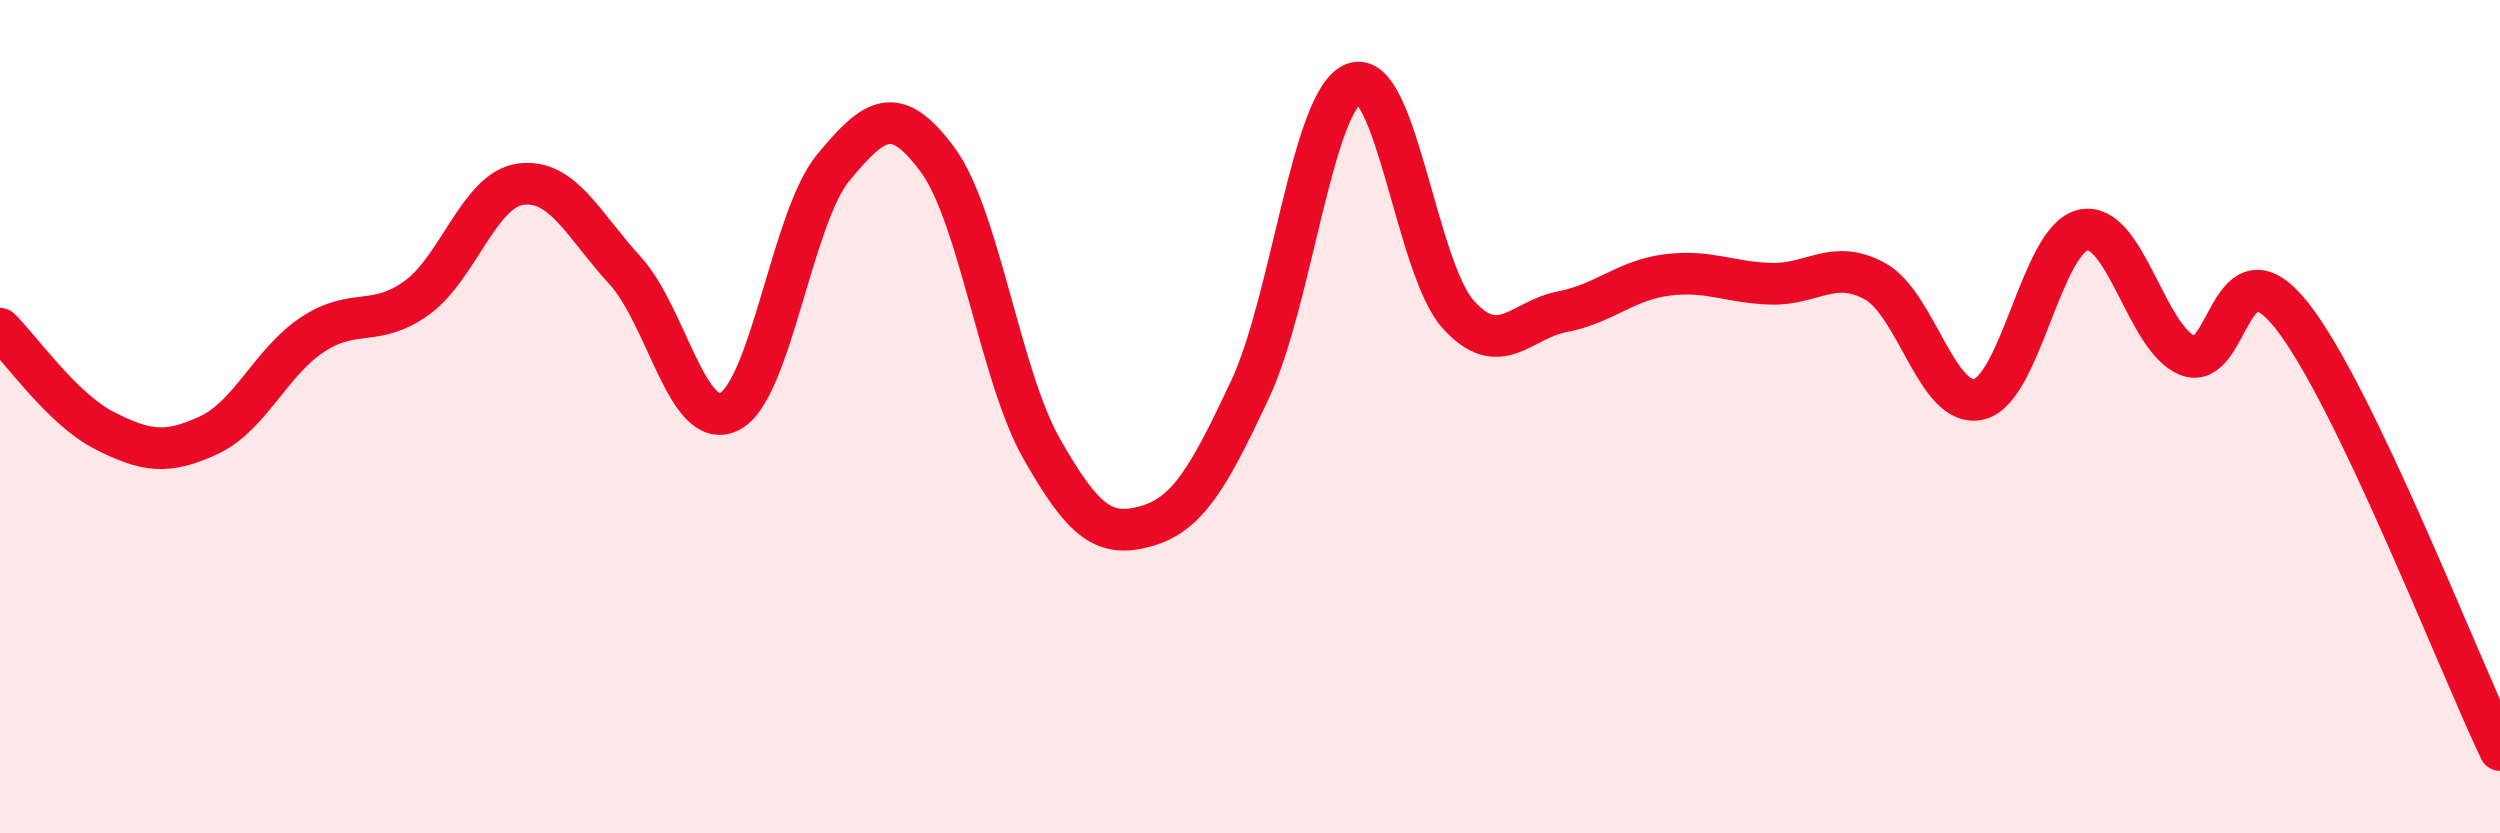
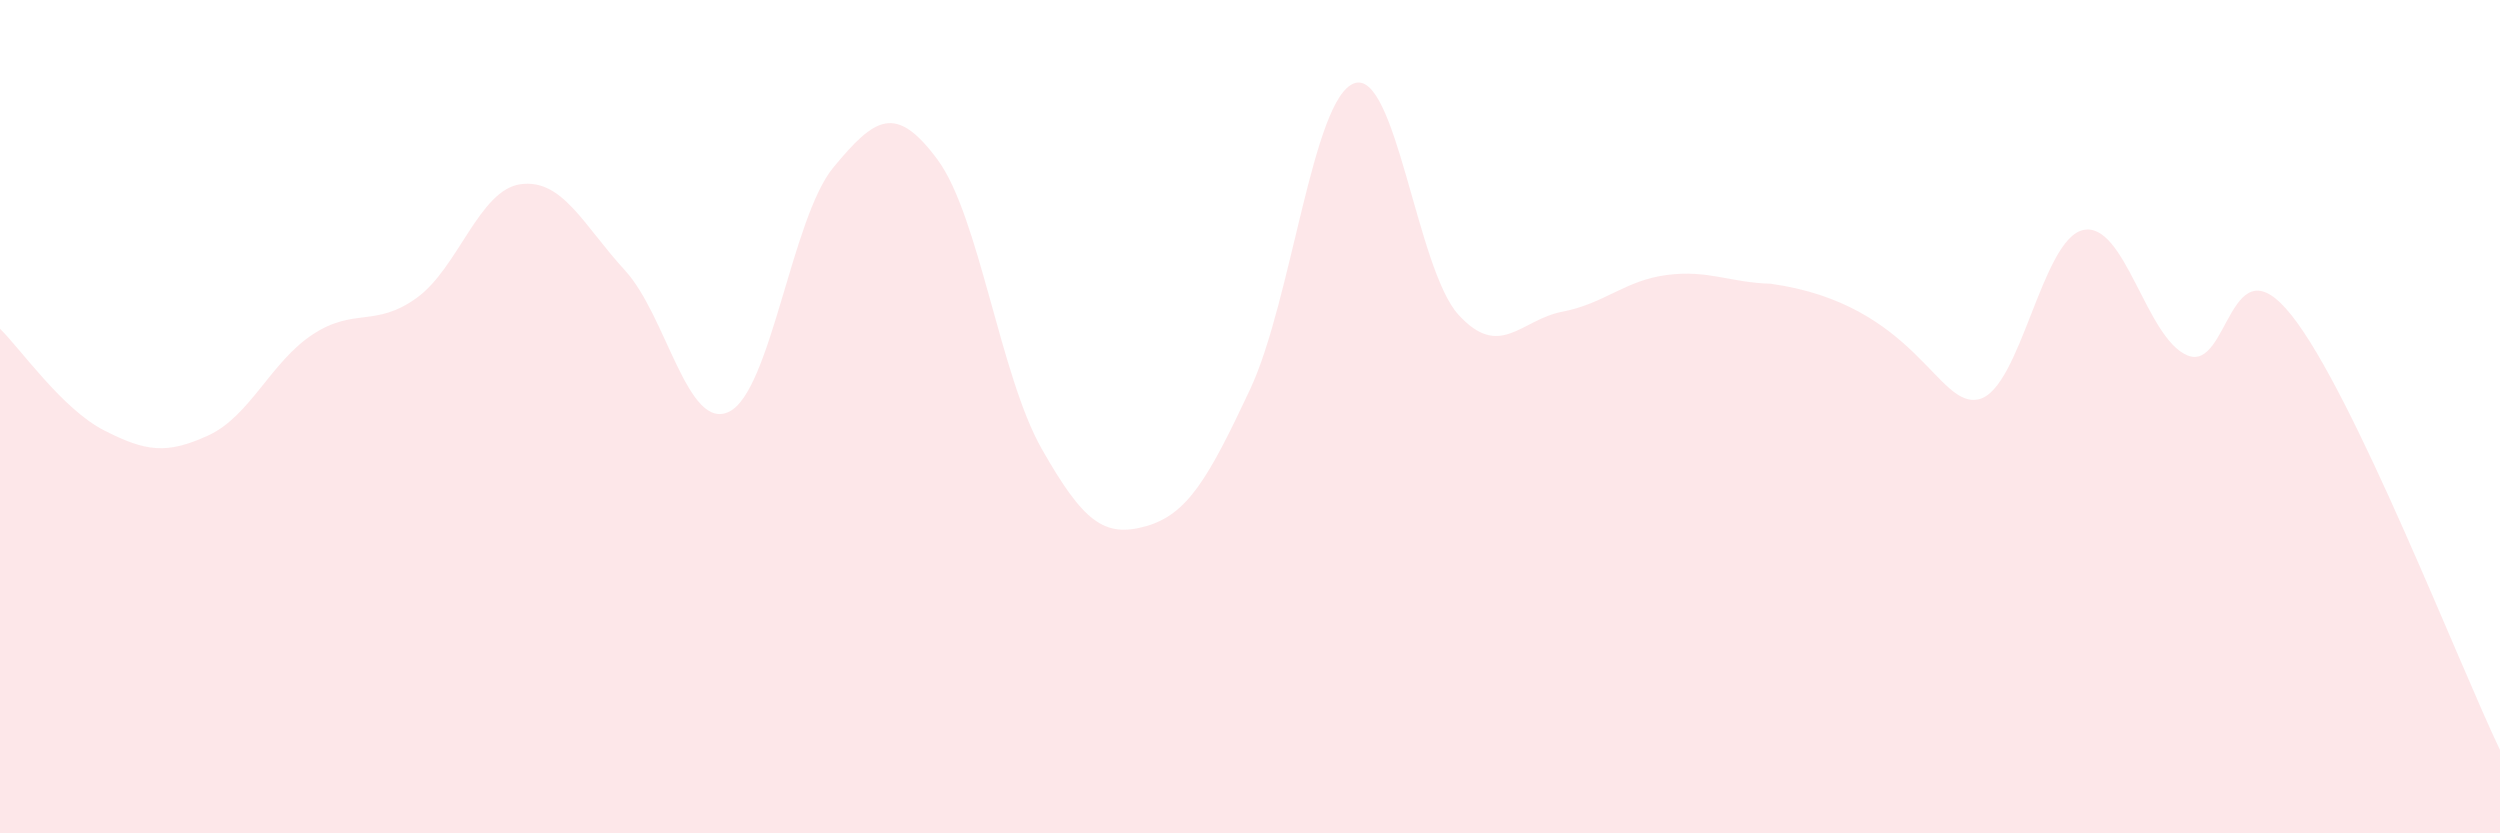
<svg xmlns="http://www.w3.org/2000/svg" width="60" height="20" viewBox="0 0 60 20">
-   <path d="M 0,7.89 C 0.5,8.38 1.5,9.82 2.5,10.33 C 3.5,10.84 4,10.91 5,10.45 C 6,9.99 6.5,8.69 7.5,8.03 C 8.5,7.37 9,7.87 10,7.15 C 11,6.43 11.5,4.55 12.5,4.42 C 13.5,4.29 14,5.4 15,6.49 C 16,7.58 16.5,10.37 17.5,9.88 C 18.5,9.39 19,5.23 20,4.02 C 21,2.81 21.5,2.48 22.5,3.83 C 23.5,5.18 24,9.01 25,10.77 C 26,12.53 26.5,12.91 27.5,12.63 C 28.5,12.35 29,11.48 30,9.35 C 31,7.22 31.5,2.36 32.5,2 C 33.5,1.64 34,6.45 35,7.55 C 36,8.65 36.5,7.67 37.5,7.48 C 38.5,7.29 39,6.73 40,6.6 C 41,6.47 41.5,6.78 42.5,6.81 C 43.5,6.84 44,6.2 45,6.75 C 46,7.3 46.5,9.83 47.5,9.58 C 48.5,9.33 49,5.73 50,5.52 C 51,5.31 51.5,8.12 52.5,8.53 C 53.5,8.94 53.5,5.68 55,7.57 C 56.5,9.46 59,15.91 60,18L60 20L0 20Z" fill="#EB0A25" opacity="0.1" stroke-linecap="round" stroke-linejoin="round" />
-   <path d="M 0,7.89 C 0.5,8.38 1.5,9.82 2.5,10.33 C 3.5,10.84 4,10.91 5,10.45 C 6,9.99 6.5,8.69 7.5,8.03 C 8.5,7.37 9,7.87 10,7.15 C 11,6.43 11.5,4.55 12.5,4.42 C 13.5,4.29 14,5.4 15,6.49 C 16,7.58 16.5,10.37 17.5,9.88 C 18.5,9.39 19,5.23 20,4.02 C 21,2.81 21.5,2.48 22.5,3.83 C 23.5,5.18 24,9.01 25,10.77 C 26,12.53 26.5,12.91 27.5,12.63 C 28.5,12.35 29,11.48 30,9.35 C 31,7.22 31.5,2.36 32.5,2 C 33.5,1.64 34,6.45 35,7.55 C 36,8.65 36.5,7.67 37.5,7.48 C 38.5,7.29 39,6.73 40,6.6 C 41,6.47 41.5,6.78 42.5,6.81 C 43.5,6.84 44,6.2 45,6.75 C 46,7.3 46.5,9.83 47.5,9.58 C 48.5,9.33 49,5.73 50,5.52 C 51,5.31 51.5,8.12 52.5,8.53 C 53.5,8.94 53.5,5.68 55,7.57 C 56.5,9.46 59,15.91 60,18" stroke="#EB0A25" stroke-width="1" fill="none" stroke-linecap="round" stroke-linejoin="round" />
+   <path d="M 0,7.89 C 0.5,8.38 1.5,9.82 2.5,10.33 C 3.5,10.84 4,10.91 5,10.45 C 6,9.99 6.5,8.69 7.5,8.03 C 8.5,7.37 9,7.87 10,7.15 C 11,6.43 11.5,4.55 12.5,4.42 C 13.5,4.29 14,5.4 15,6.49 C 16,7.58 16.5,10.37 17.5,9.88 C 18.5,9.39 19,5.23 20,4.02 C 21,2.81 21.5,2.48 22.5,3.83 C 23.5,5.18 24,9.01 25,10.77 C 26,12.53 26.5,12.91 27.5,12.63 C 28.5,12.35 29,11.48 30,9.35 C 31,7.22 31.5,2.36 32.5,2 C 33.5,1.64 34,6.45 35,7.55 C 36,8.65 36.5,7.67 37.5,7.48 C 38.5,7.29 39,6.73 40,6.6 C 41,6.47 41.5,6.78 42.5,6.81 C 46,7.3 46.5,9.83 47.5,9.58 C 48.5,9.33 49,5.73 50,5.52 C 51,5.31 51.5,8.12 52.5,8.53 C 53.5,8.94 53.5,5.68 55,7.57 C 56.5,9.46 59,15.91 60,18L60 20L0 20Z" fill="#EB0A25" opacity="0.1" stroke-linecap="round" stroke-linejoin="round" />
</svg>